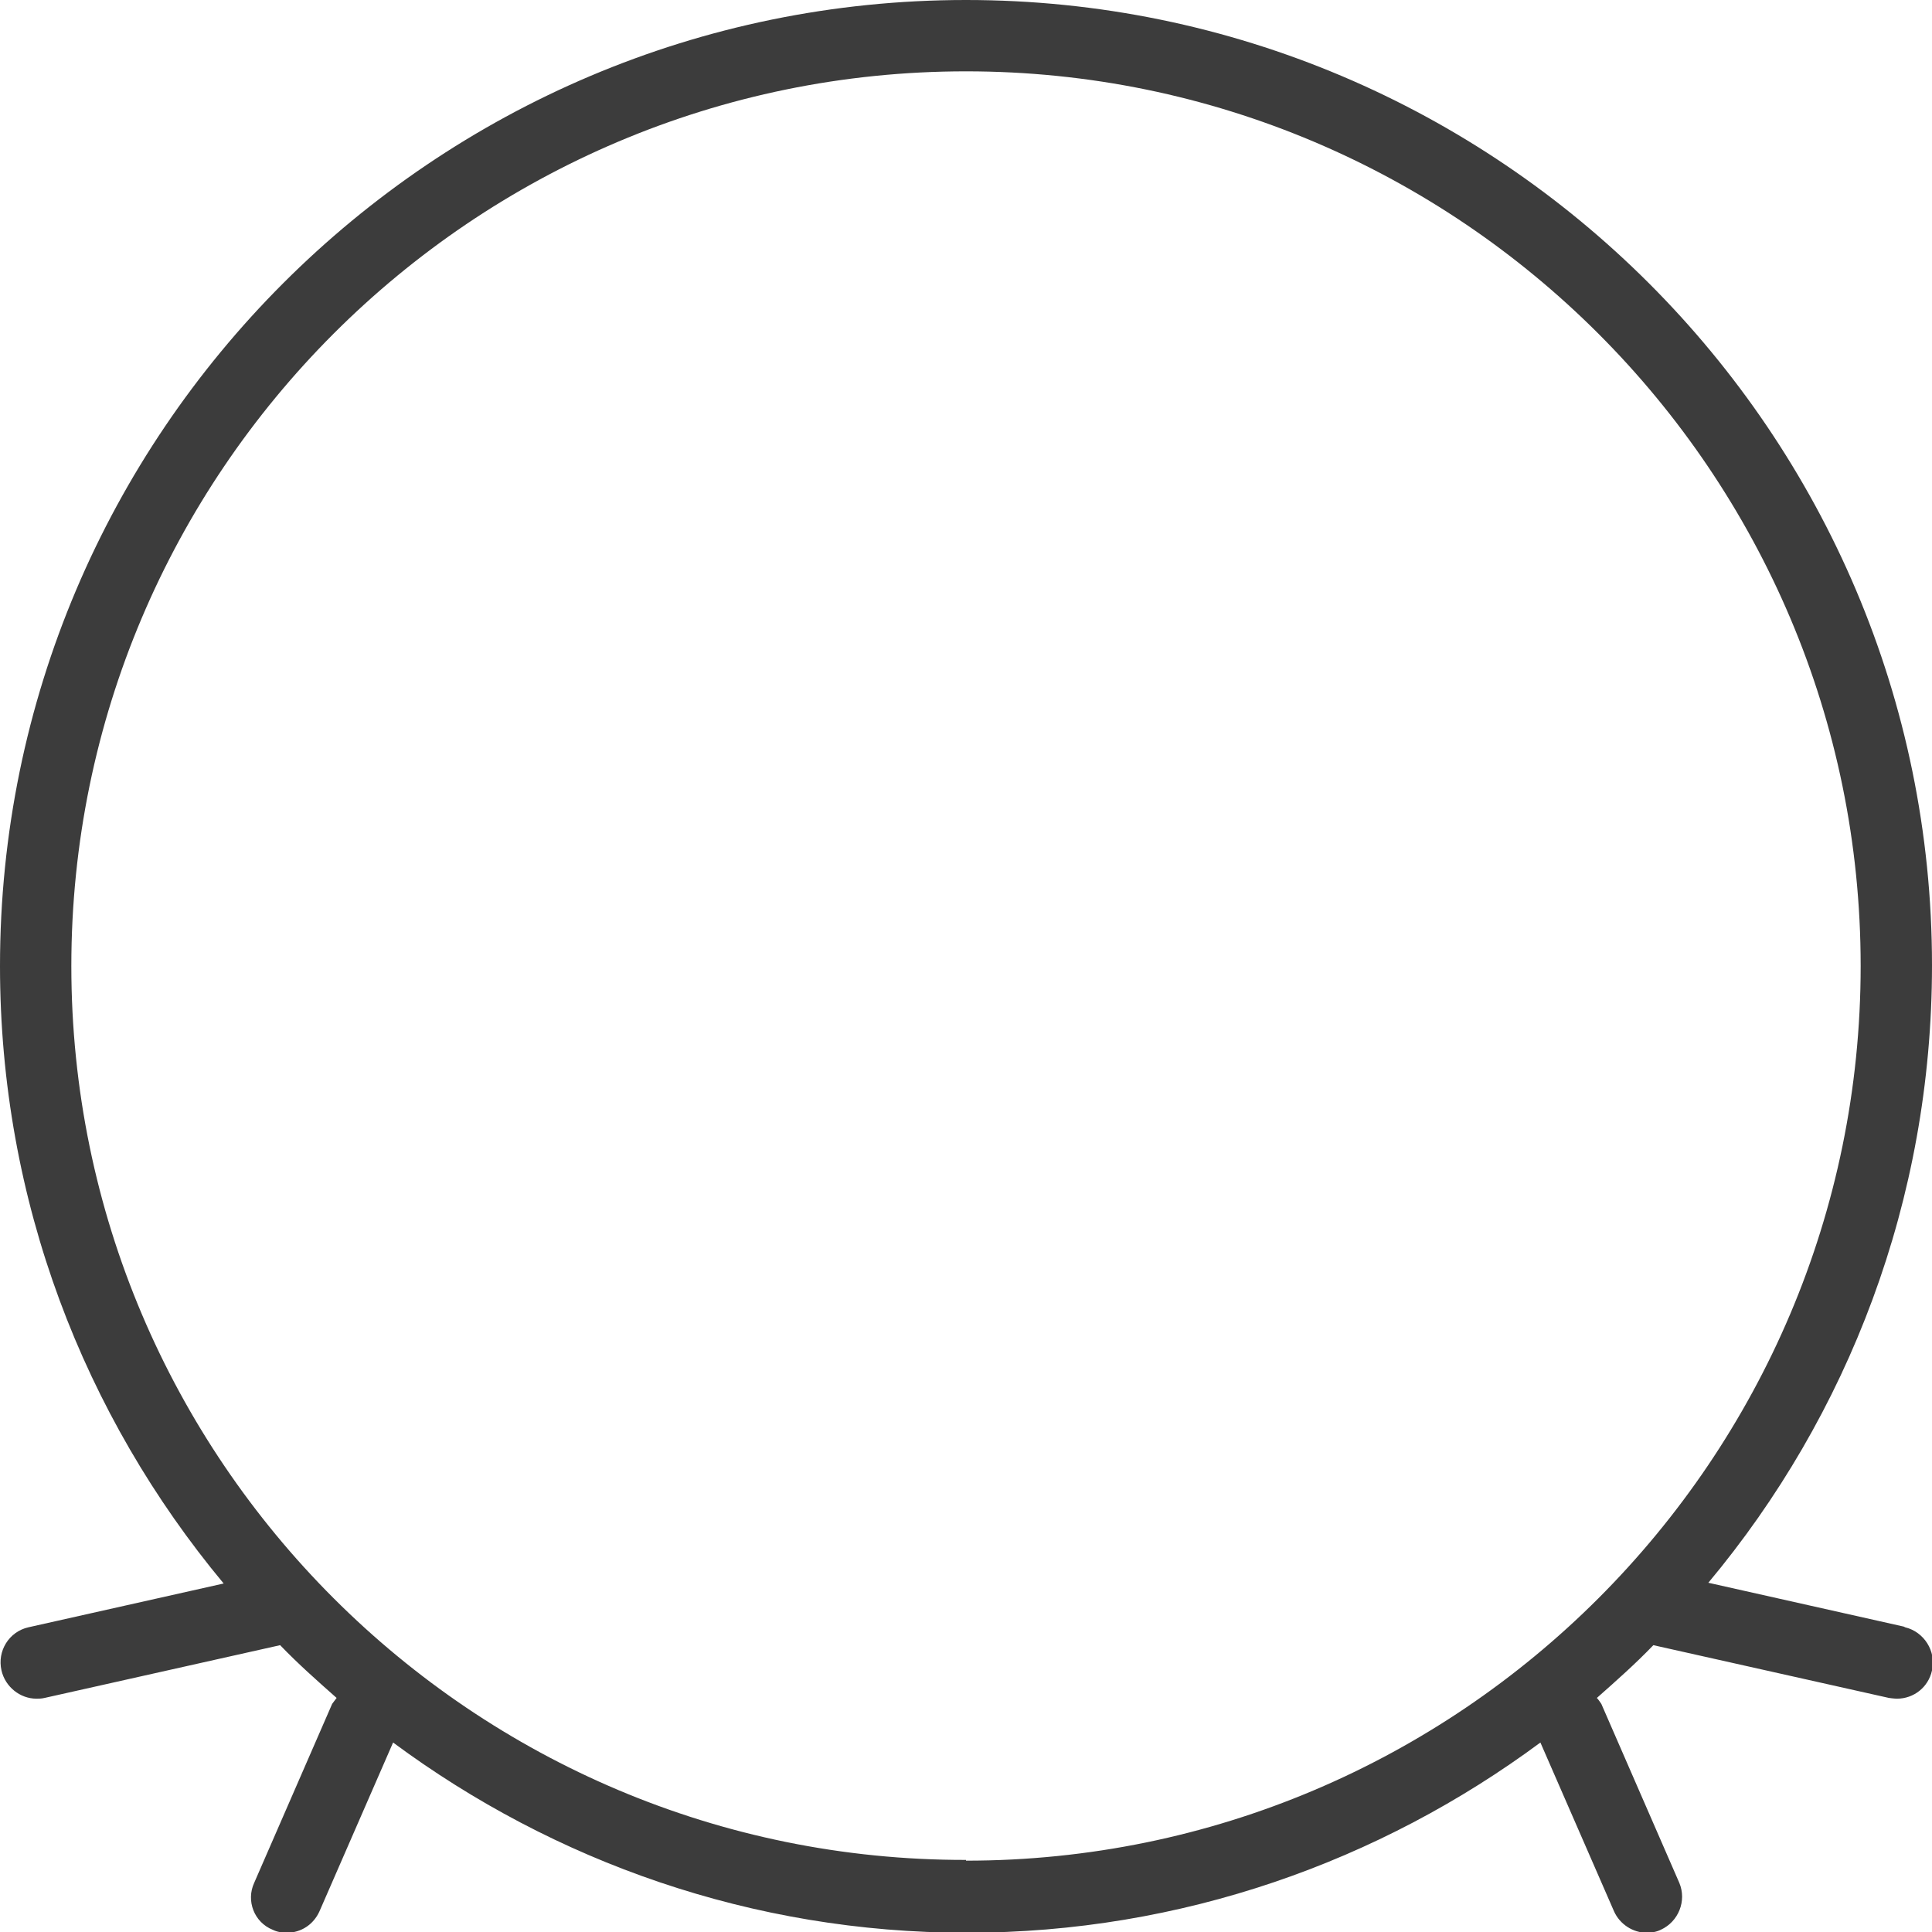
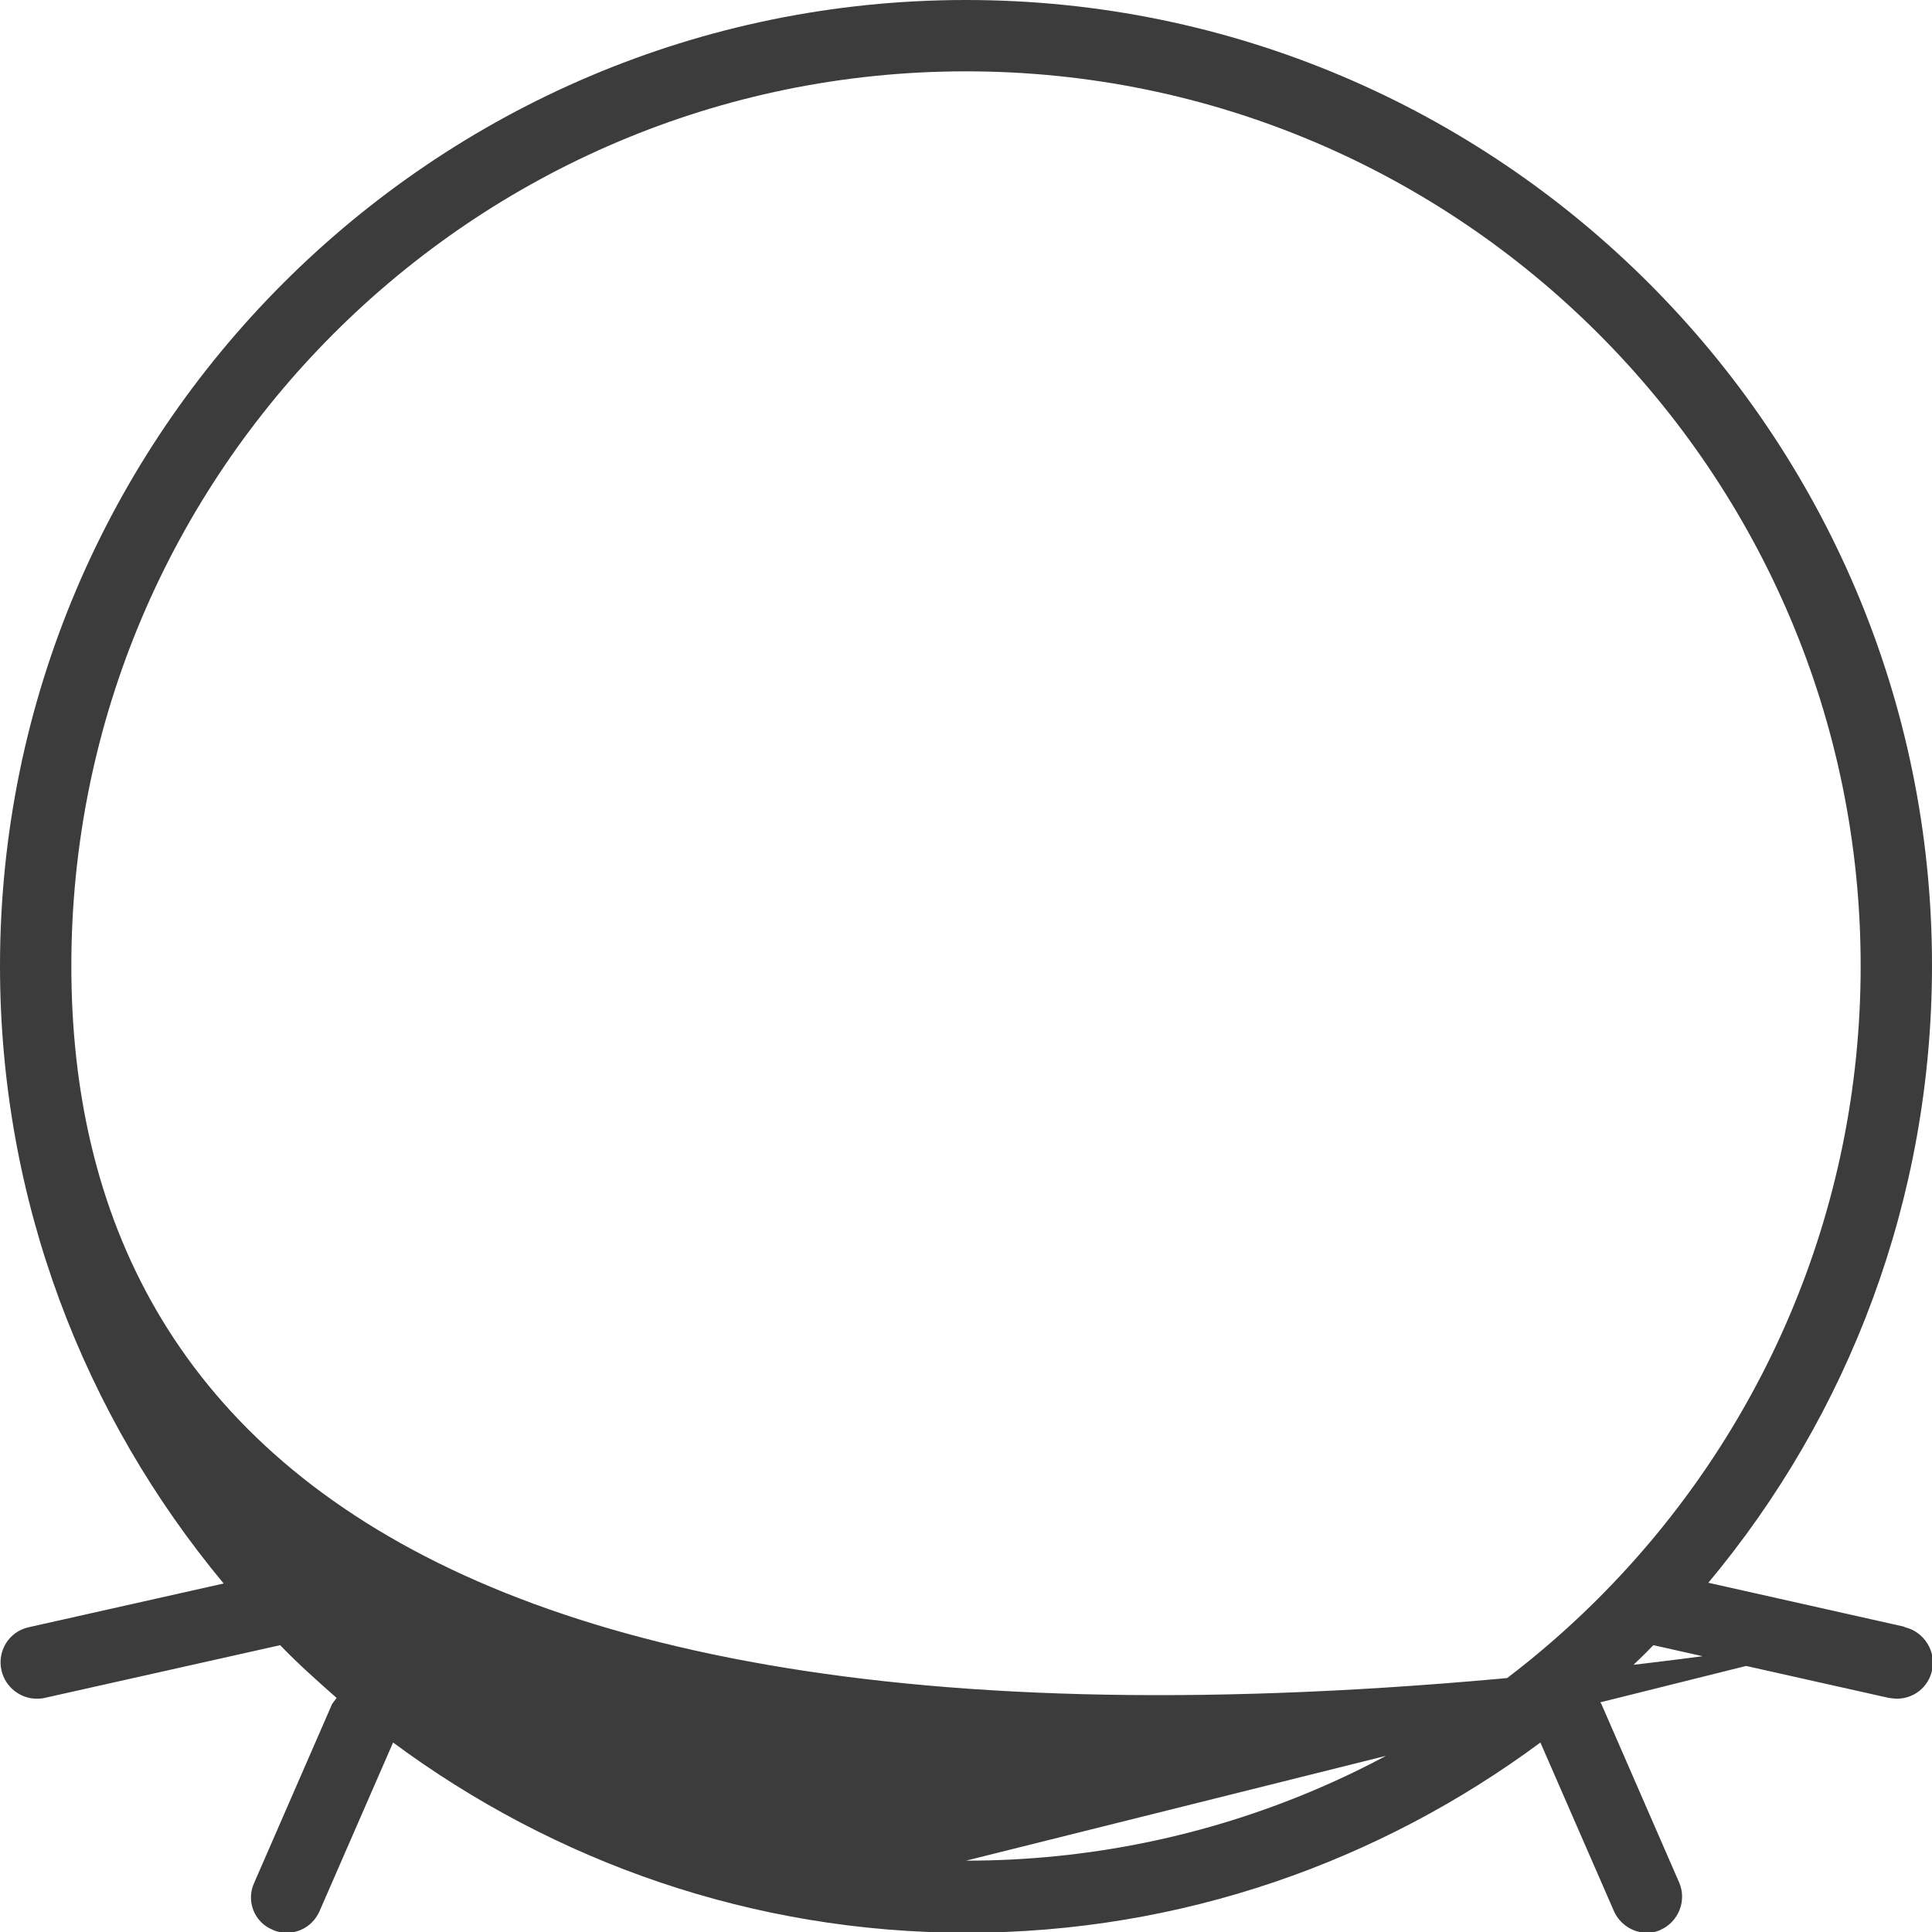
<svg xmlns="http://www.w3.org/2000/svg" id="Icons_Pfade" viewBox="0 0 26 26">
  <defs>
    <style>.cls-1{fill:#3c3c3c;}</style>
  </defs>
-   <path class="cls-1" d="M25.62,21.89l-2.63-.59c1.88-2.25,3.01-5.15,3.01-8.31C26,5.83,20.17,0,13,0S0,5.83,0,13C0,16.16,1.13,19.05,3.01,21.31l-2.63,.59c-.26,.06-.42,.32-.36,.58,.05,.22,.25,.38,.47,.38,.03,0,.07,0,.11-.01l3.17-.71c.24,.25,.5,.48,.76,.71-.02,.03-.04,.05-.06,.08l-1.05,2.41c-.11,.24,0,.53,.25,.63,.06,.03,.13,.04,.19,.04,.19,0,.36-.11,.44-.29l.99-2.27c2.16,1.6,4.83,2.56,7.72,2.56s5.56-.96,7.72-2.56l.99,2.27c.08,.18,.26,.29,.44,.29,.06,0,.13-.01,.19-.04,.24-.11,.35-.39,.25-.63l-1.05-2.41s-.04-.06-.06-.08c.26-.23,.52-.46,.76-.71l3.17,.71s.07,.01,.11,.01c.22,0,.42-.15,.47-.38,.06-.26-.11-.52-.36-.58Zm-12.62,3.14C6.36,25.04,.96,19.64,.96,13S6.36,.96,13,.96s12.04,5.4,12.04,12.04-5.4,12.04-12.04,12.04Z" />
+   <path class="cls-1" d="M25.62,21.89l-2.63-.59c1.88-2.25,3.01-5.15,3.01-8.31C26,5.83,20.17,0,13,0S0,5.83,0,13C0,16.16,1.13,19.05,3.01,21.31l-2.63,.59c-.26,.06-.42,.32-.36,.58,.05,.22,.25,.38,.47,.38,.03,0,.07,0,.11-.01l3.17-.71c.24,.25,.5,.48,.76,.71-.02,.03-.04,.05-.06,.08l-1.05,2.41c-.11,.24,0,.53,.25,.63,.06,.03,.13,.04,.19,.04,.19,0,.36-.11,.44-.29l.99-2.27c2.16,1.6,4.83,2.56,7.72,2.56s5.56-.96,7.72-2.56l.99,2.27c.08,.18,.26,.29,.44,.29,.06,0,.13-.01,.19-.04,.24-.11,.35-.39,.25-.63l-1.05-2.41s-.04-.06-.06-.08c.26-.23,.52-.46,.76-.71l3.17,.71s.07,.01,.11,.01c.22,0,.42-.15,.47-.38,.06-.26-.11-.52-.36-.58ZC6.36,25.04,.96,19.64,.96,13S6.36,.96,13,.96s12.04,5.4,12.04,12.04-5.4,12.04-12.04,12.04Z" />
</svg>